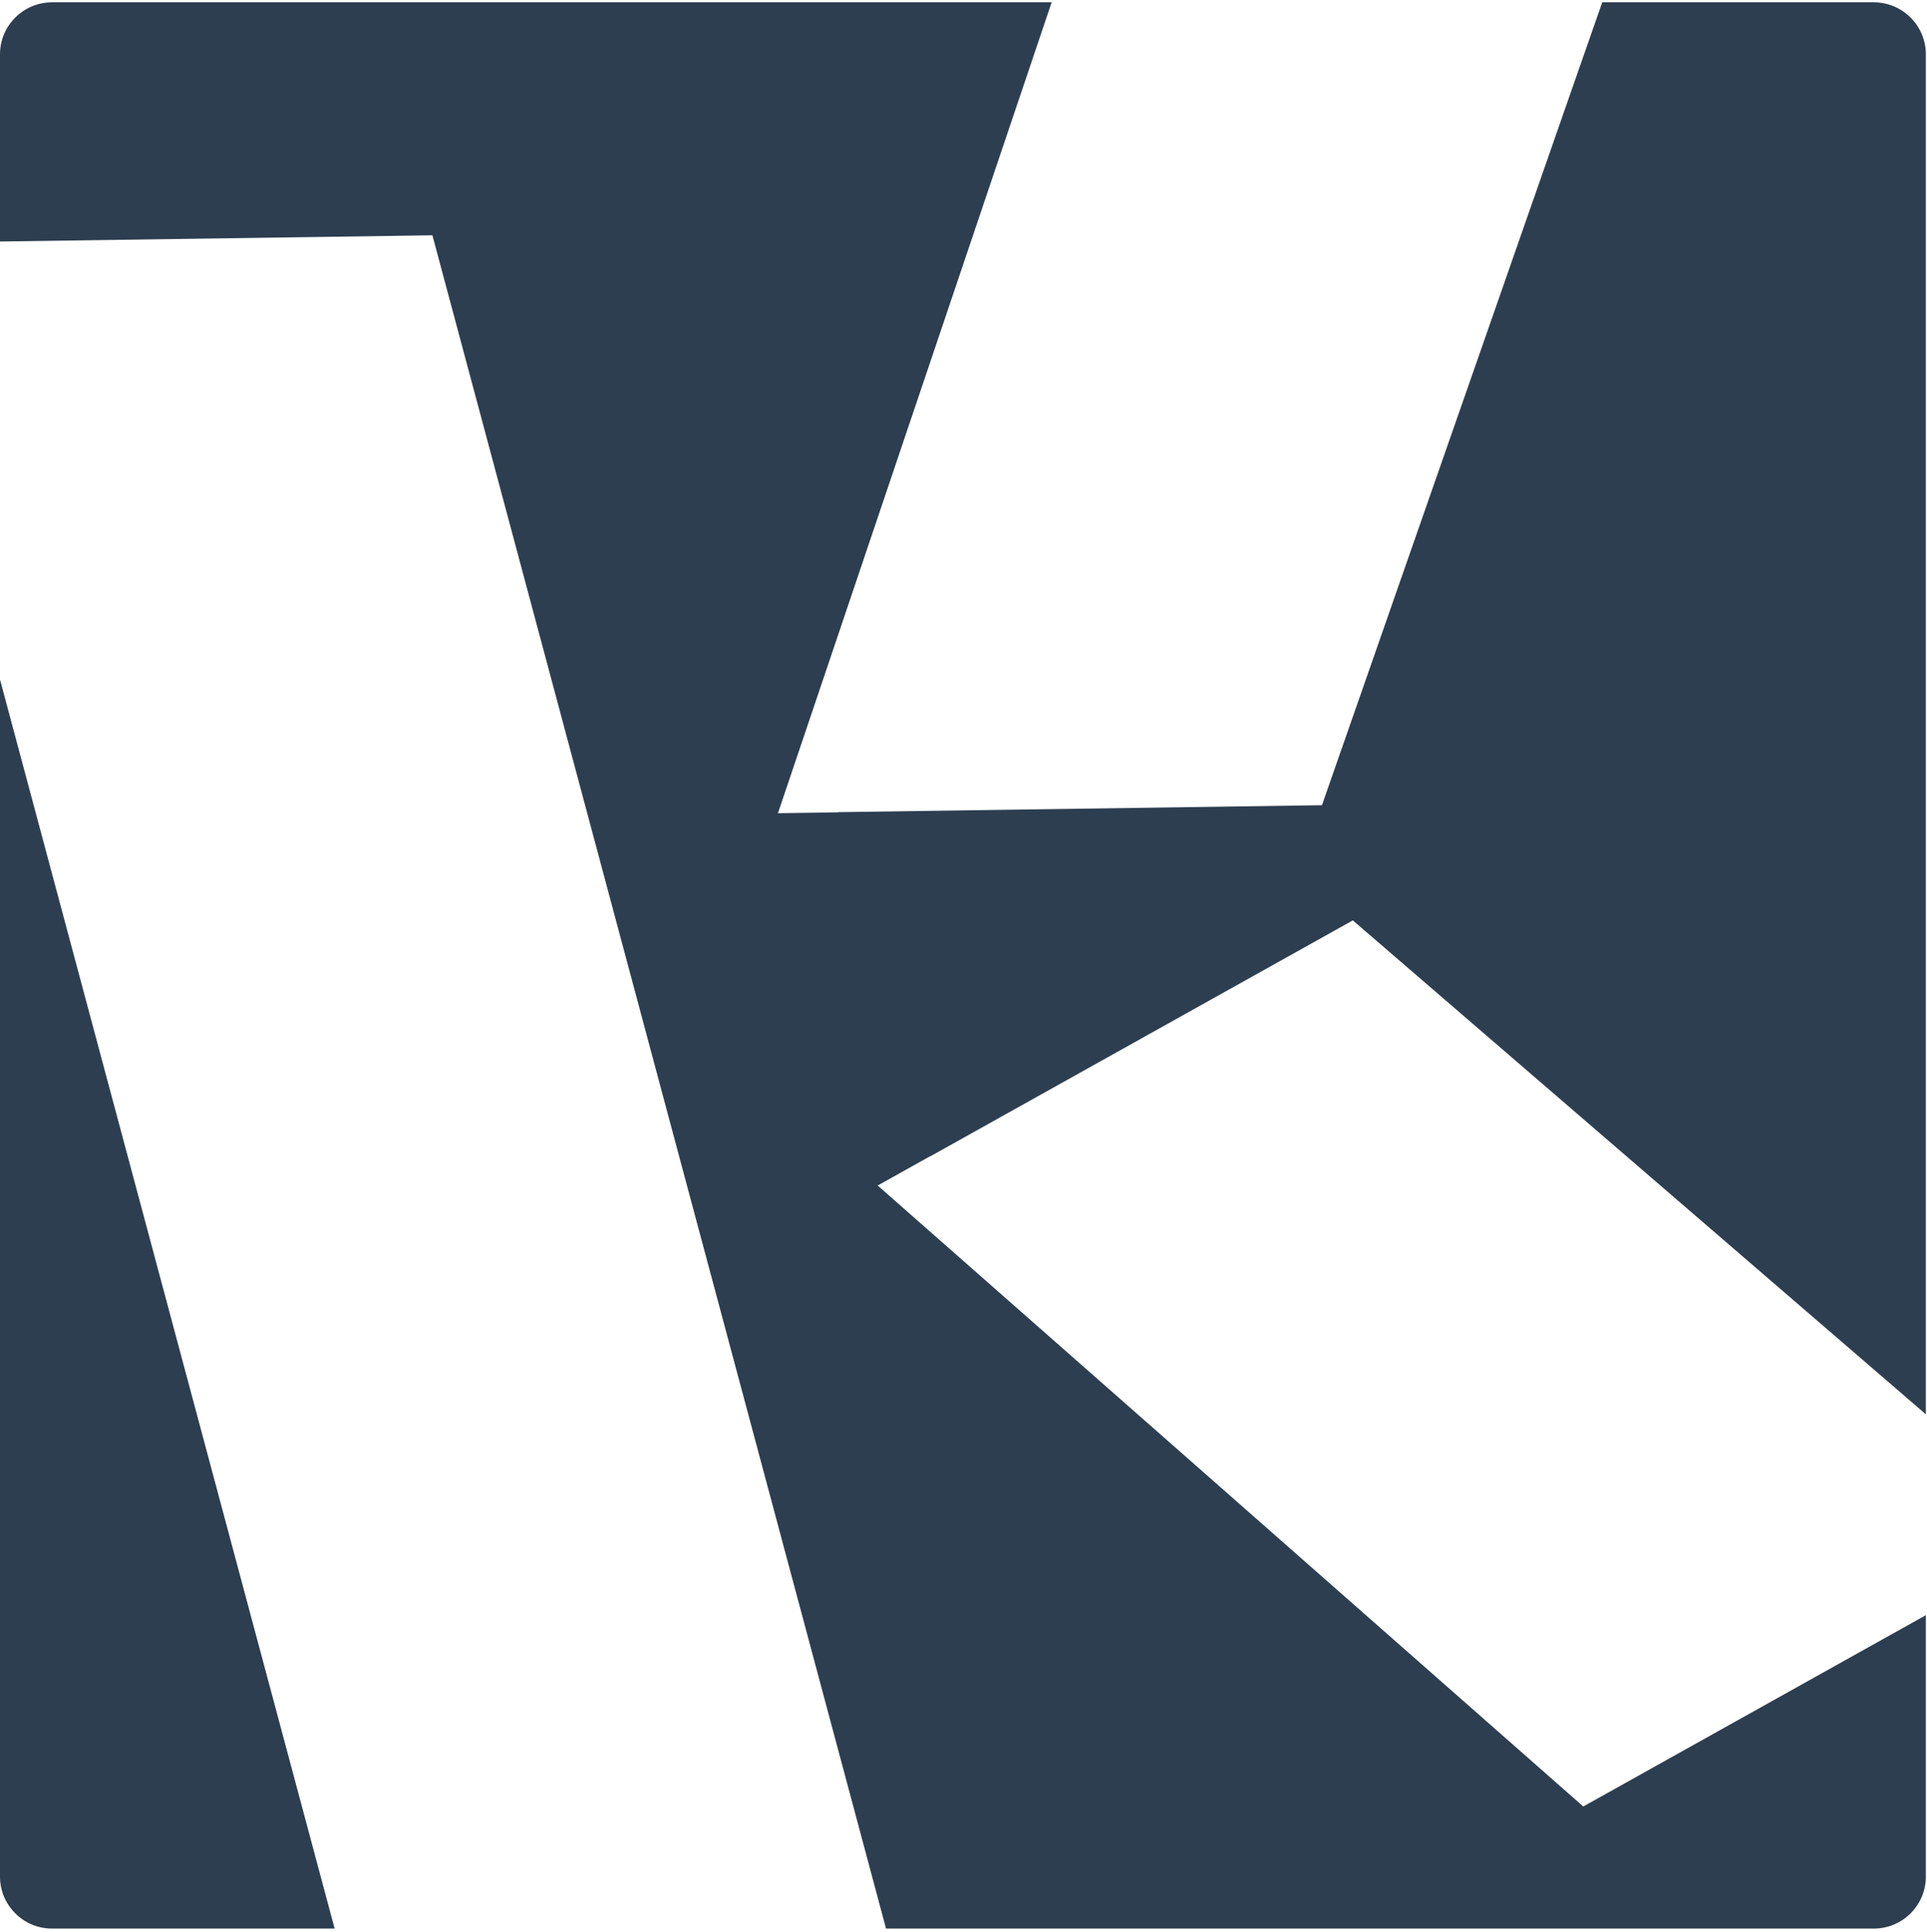
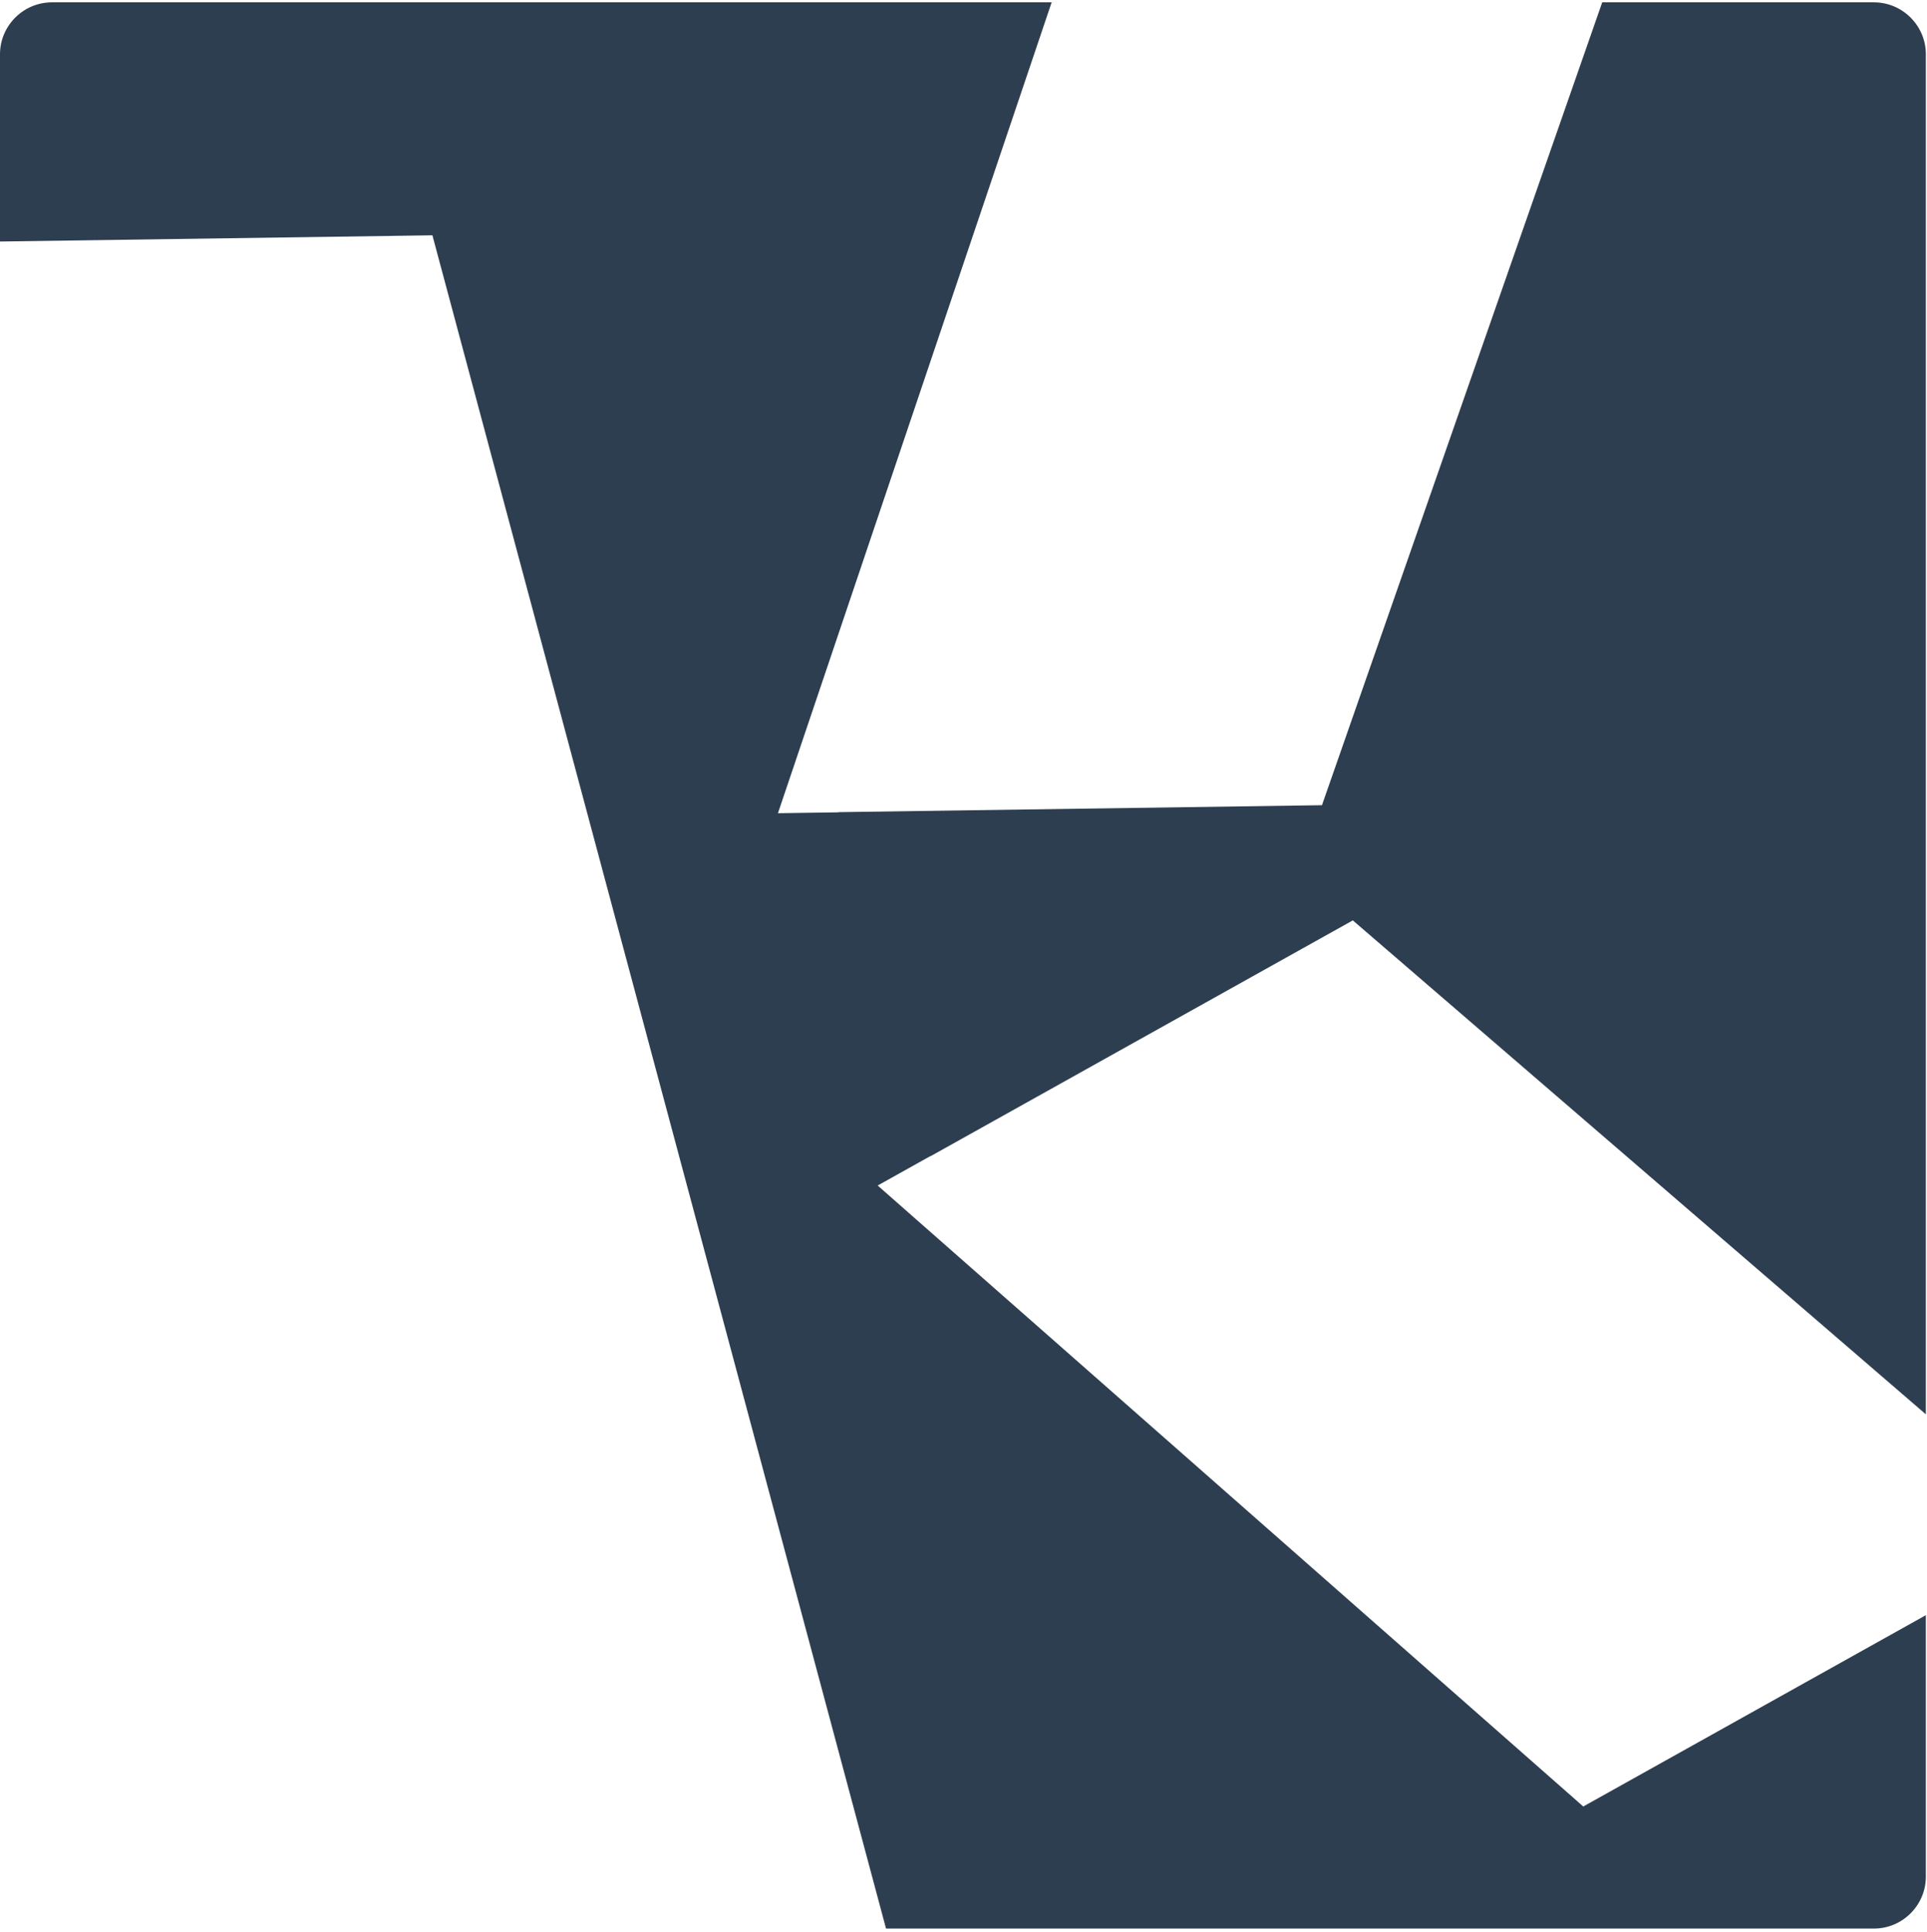
<svg xmlns="http://www.w3.org/2000/svg" fill="none" viewBox="0 0 399 400" height="400" width="399">
  <path fill="#2D3E50" d="M327.828 373.975L181.731 245.423L192.634 239.335L192.644 239.372L280.111 190.536L398.763 292.787V11.229C398.763 5.32 393.927 0.484 388.018 0.484H331.751L273.722 166.691L173.555 168.131L173.566 168.168L161.079 168.348L217.751 0.484H10.746C4.835 0.484 0 5.32 0 11.229V50L89.534 48.713L183.459 399.247H388.018C393.927 399.247 398.763 394.412 398.763 388.501V334.369L327.828 373.975Z" />
-   <path fill="#2D3E50" d="M0 140.667V388.502C0 394.412 4.836 399.247 10.745 399.247H69.287L0 140.667Z" />
</svg>